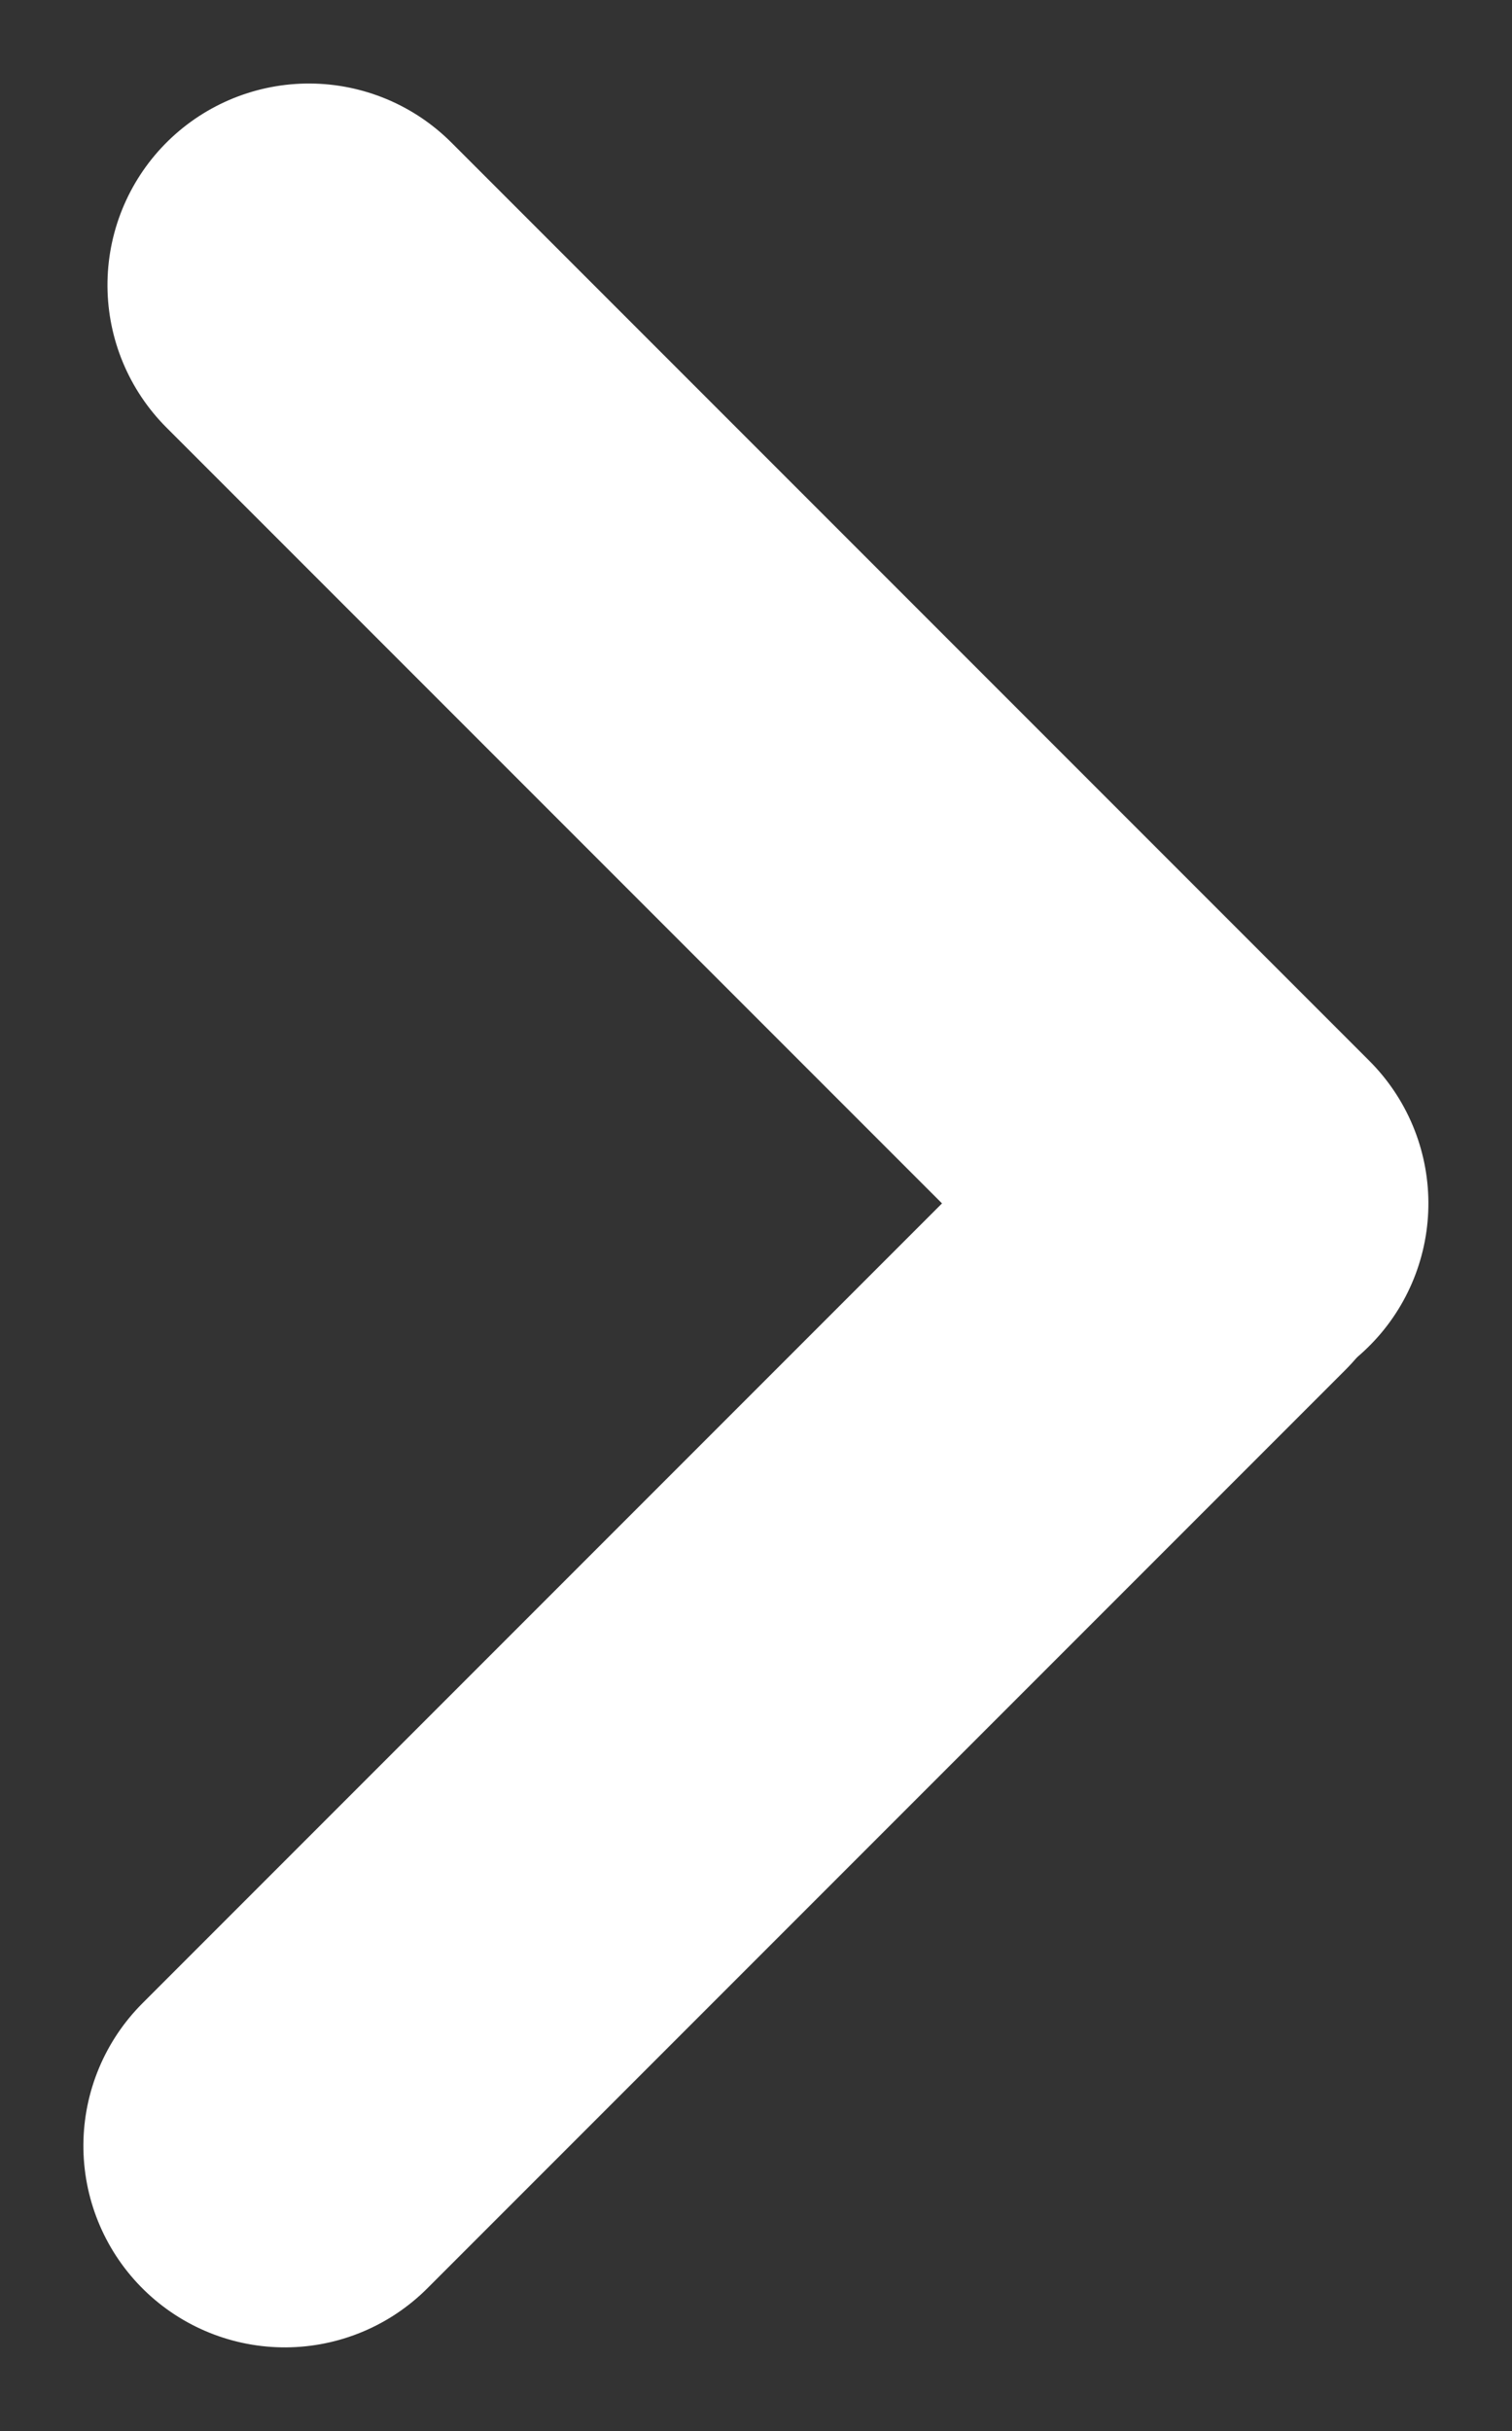
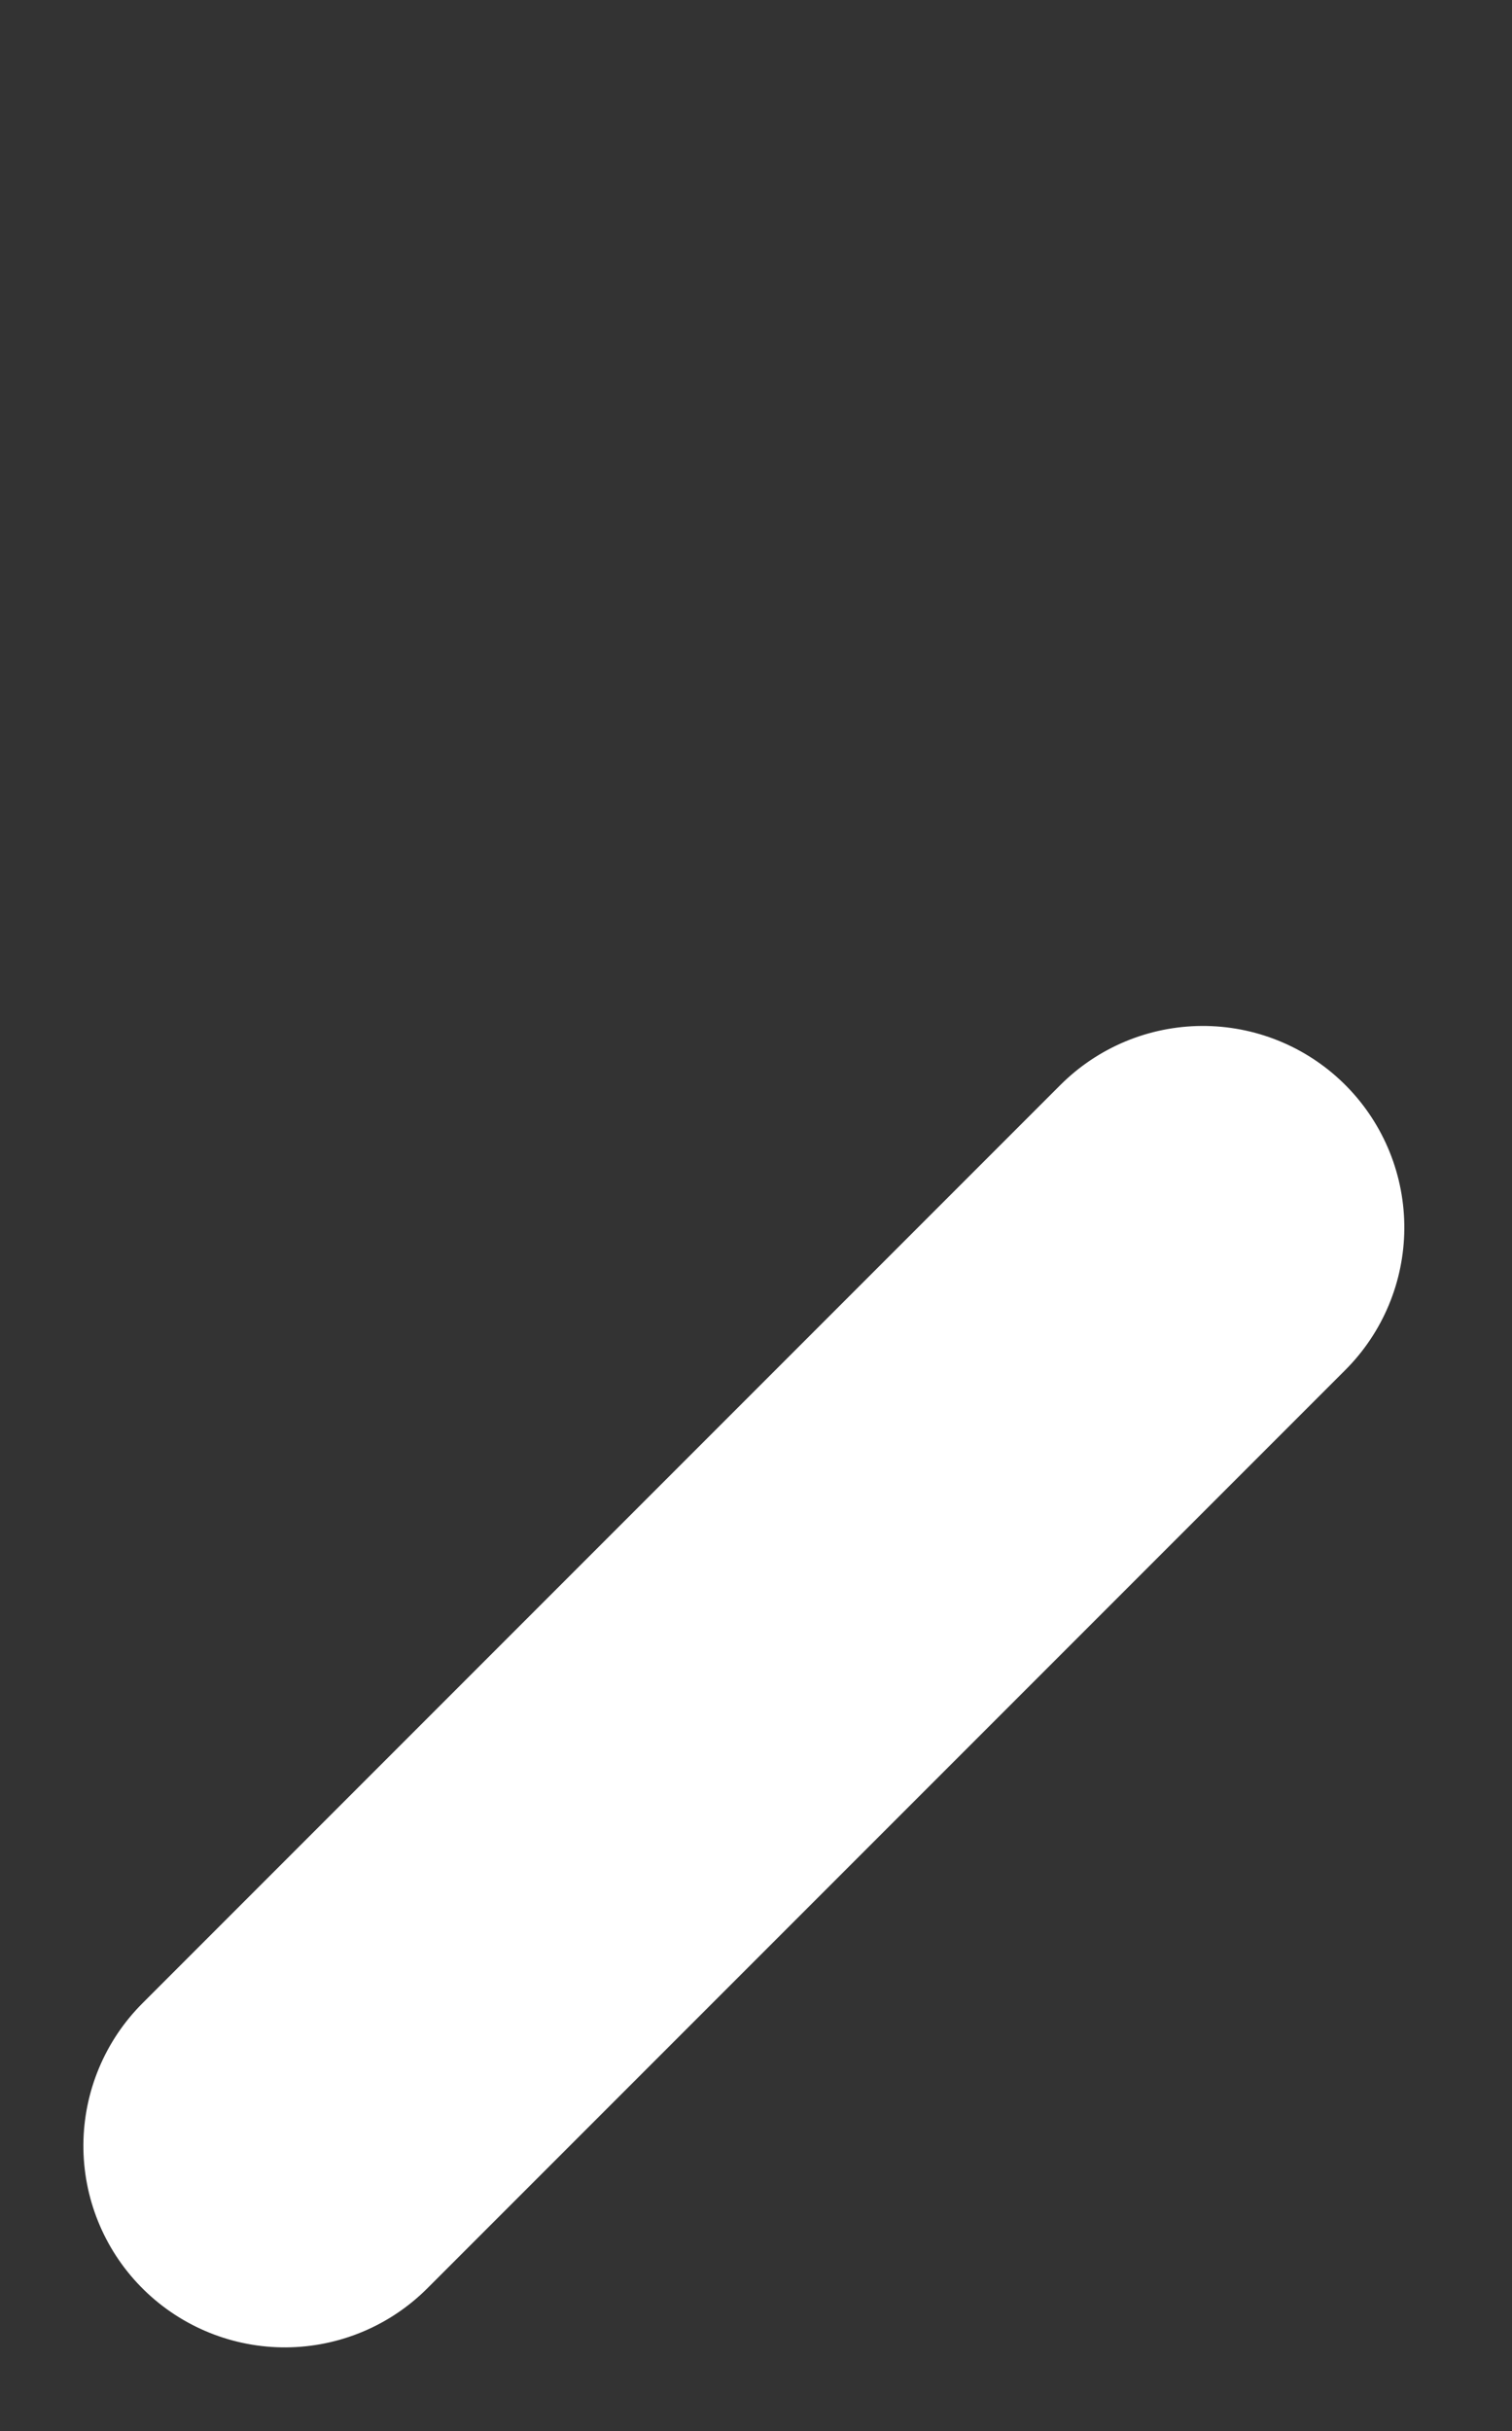
<svg xmlns="http://www.w3.org/2000/svg" width="7.505" height="12.062" viewBox="0 0 7.505 12.062">
  <rect x="0" y="0" width="7.505" height="12.062" fill="#333333" stroke="none" />
  <g id="Group_559" data-name="Group 559" transform="translate(6.09 5.971) rotate(135)">
-     <line id="Line_84" data-name="Line 84" y2="6.444" transform="translate(0 0)" fill="none" stroke="#fff" stroke-linecap="round" stroke-width="2" />
    <line id="Line_85" data-name="Line 85" y2="6.444" transform="translate(6.613 0) rotate(90)" fill="none" stroke="#fff" stroke-linecap="round" stroke-width="2" />
  </g>
</svg>